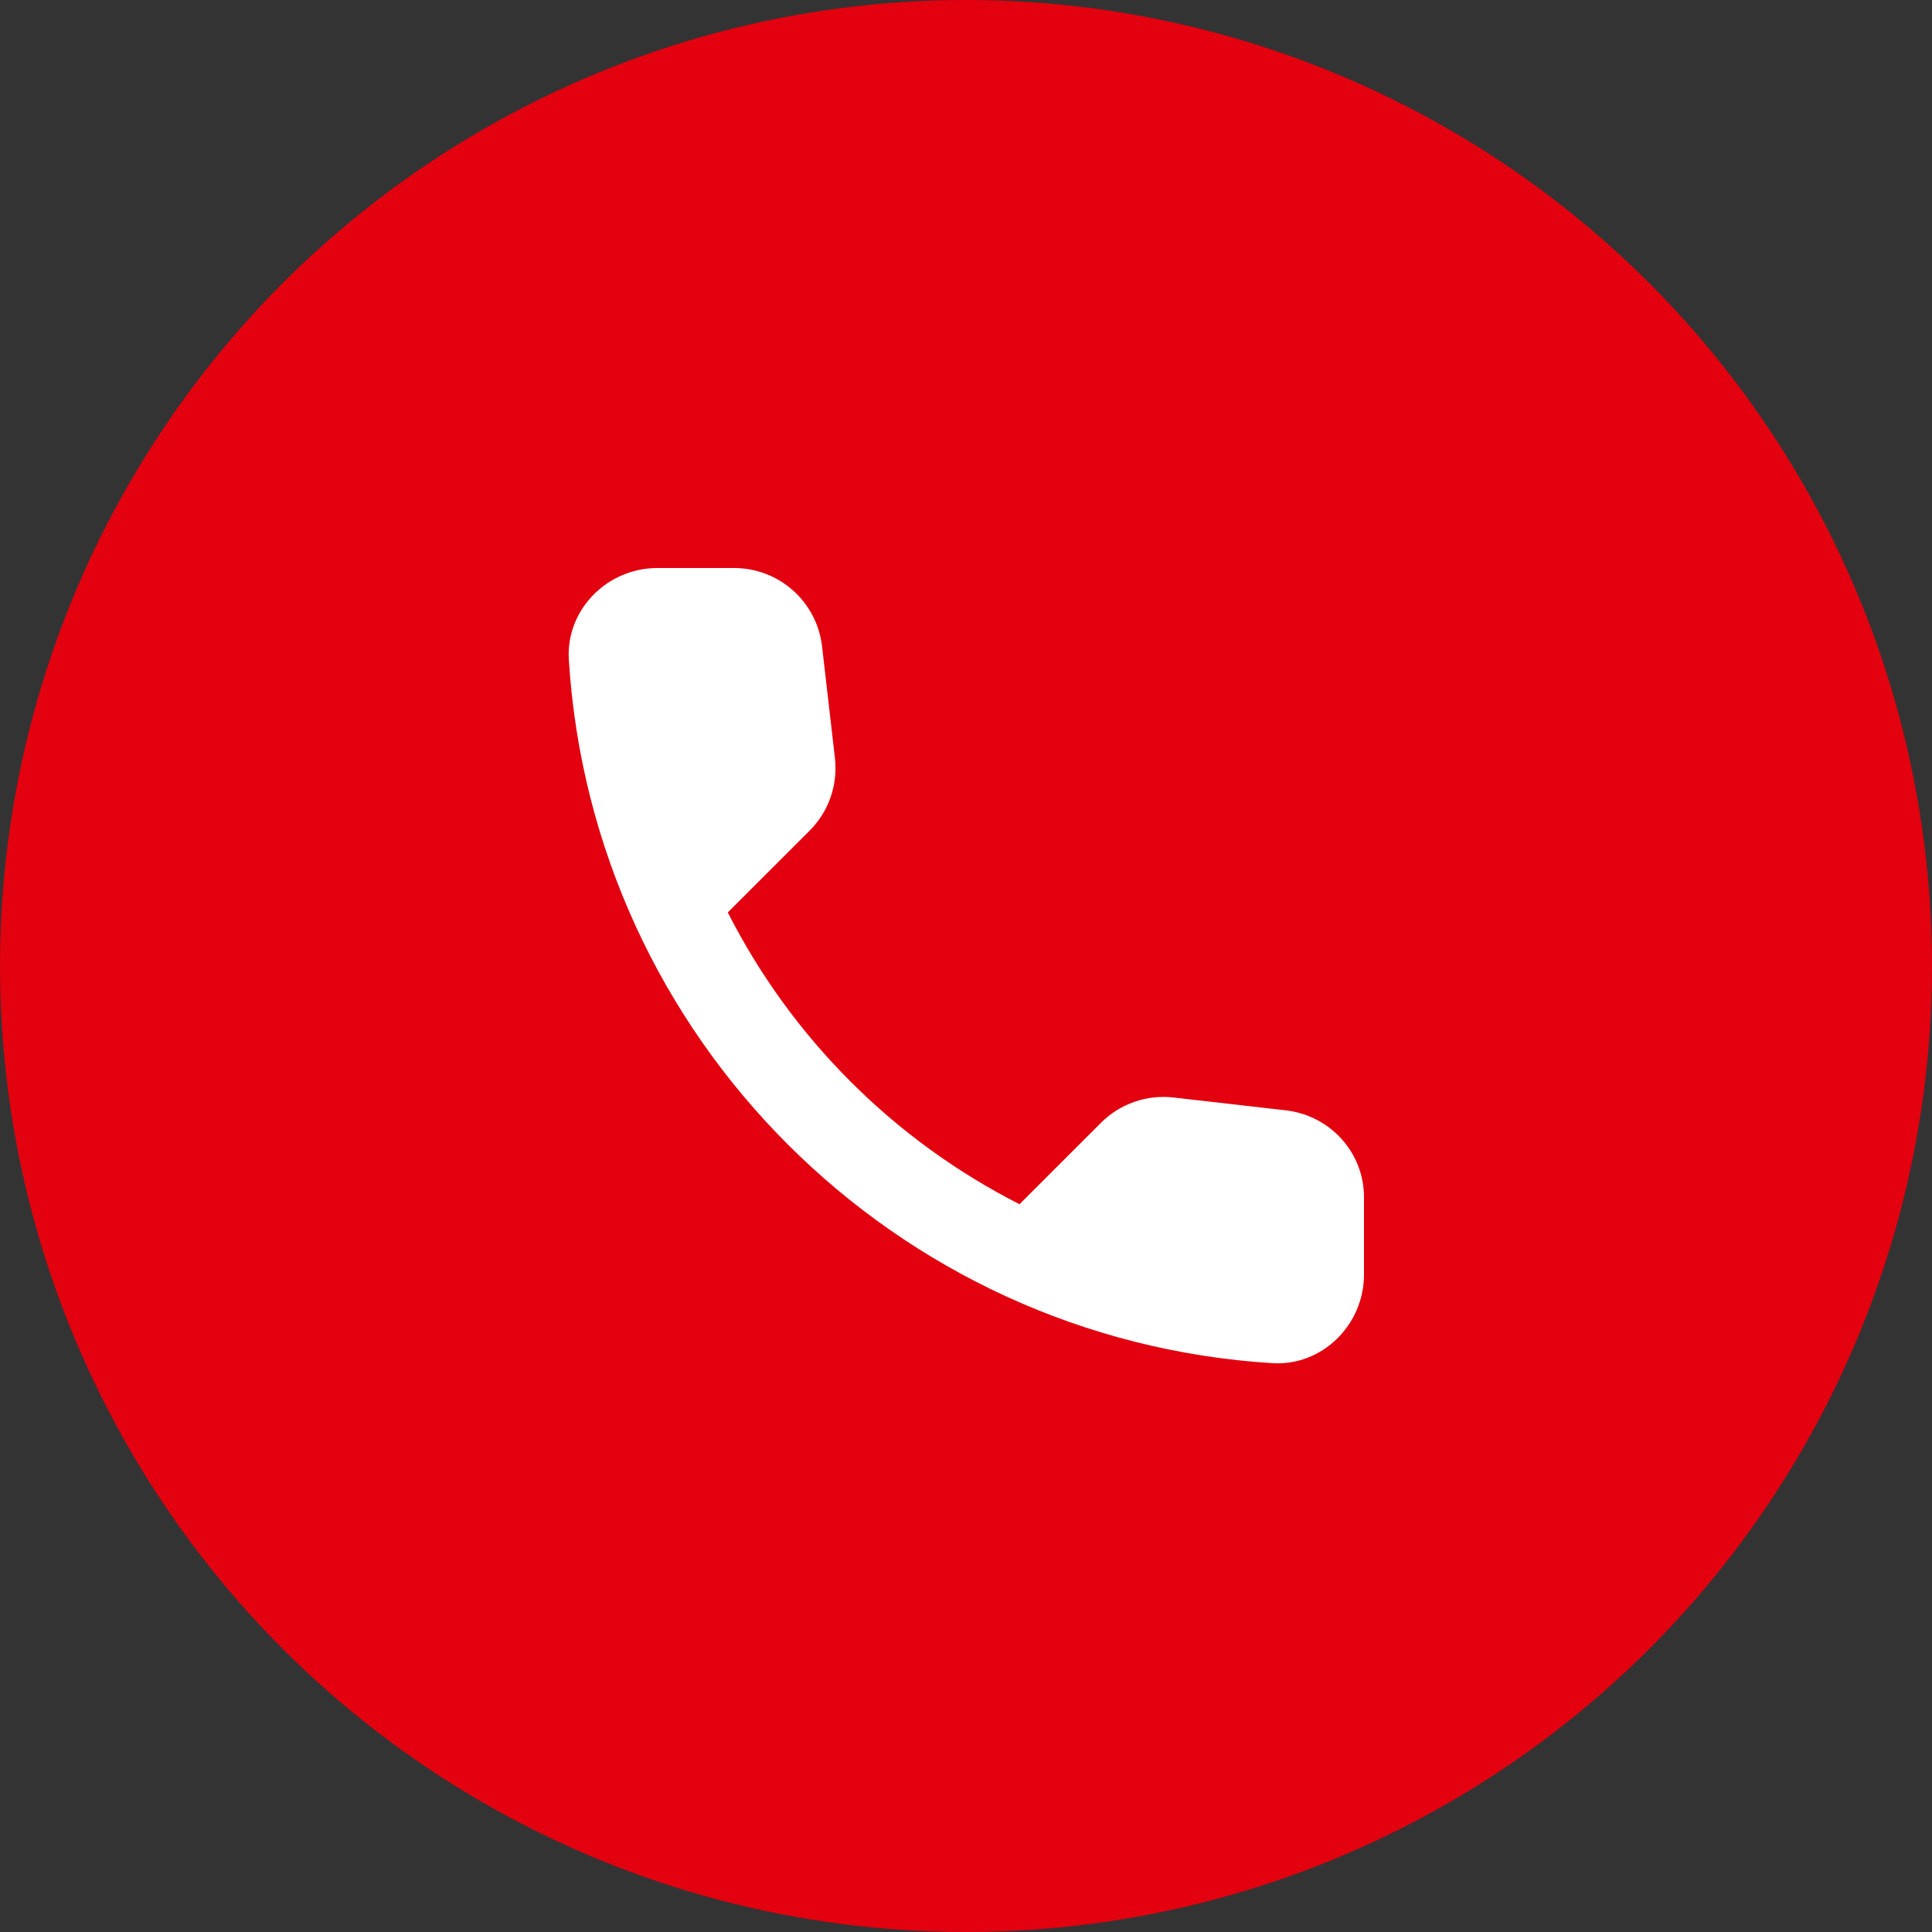
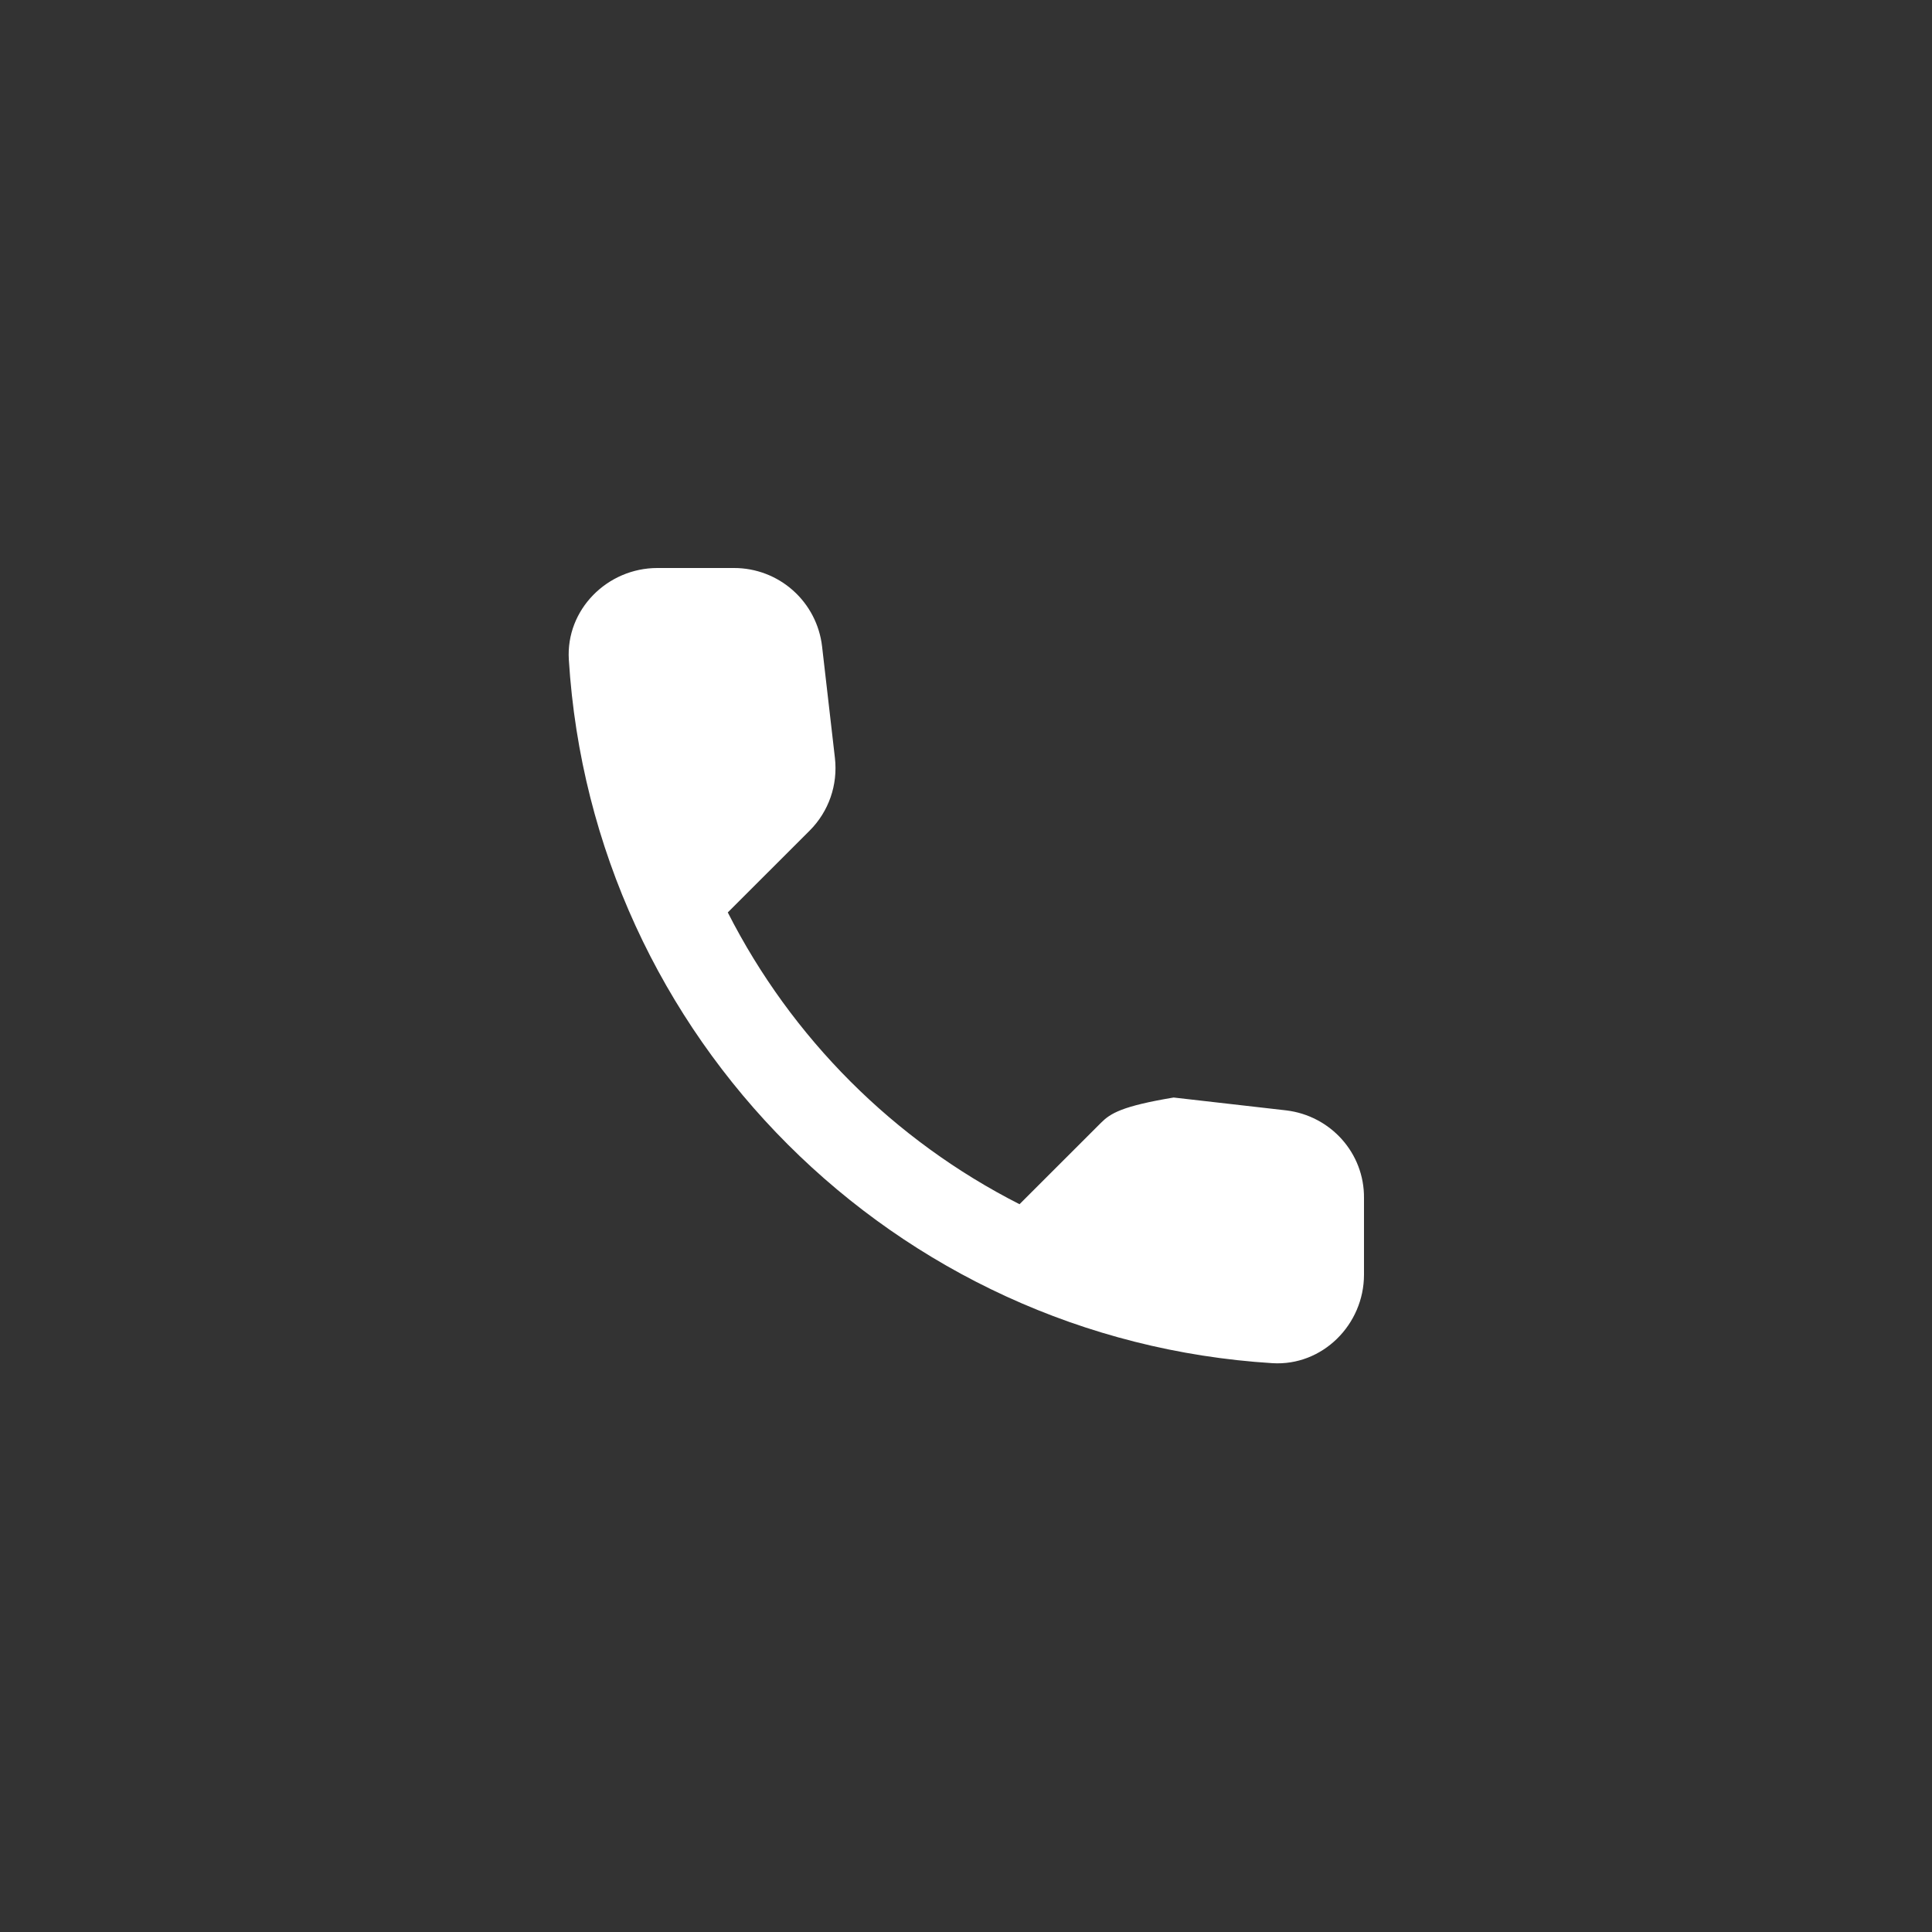
<svg xmlns="http://www.w3.org/2000/svg" width="40" height="40" viewBox="0 0 40 40" fill="none">
  <rect x="0" y="0" width="40" height="40" fill="#333333" stroke="none" />
  <g clip-path="url(#clip0_1281_421)">
-     <circle cx="20" cy="20" r="20" fill="#E3000F" />
-     <path d="M26.627 22.989L24.299 22.723C24.025 22.691 23.747 22.721 23.487 22.812C23.226 22.902 22.99 23.051 22.795 23.246L21.108 24.932C18.506 23.609 16.391 21.494 15.068 18.891L16.764 17.196C17.158 16.801 17.35 16.251 17.286 15.692L17.02 13.382C16.968 12.935 16.754 12.523 16.417 12.223C16.081 11.924 15.646 11.759 15.196 11.76H13.61C12.574 11.76 11.713 12.621 11.777 13.657C12.263 21.486 18.523 27.737 26.343 28.223C27.378 28.287 28.24 27.426 28.24 26.39V24.804C28.249 23.878 27.553 23.099 26.627 22.989Z" fill="white" />
+     <path d="M26.627 22.989L24.299 22.723C23.226 22.902 22.99 23.051 22.795 23.246L21.108 24.932C18.506 23.609 16.391 21.494 15.068 18.891L16.764 17.196C17.158 16.801 17.35 16.251 17.286 15.692L17.02 13.382C16.968 12.935 16.754 12.523 16.417 12.223C16.081 11.924 15.646 11.759 15.196 11.76H13.61C12.574 11.76 11.713 12.621 11.777 13.657C12.263 21.486 18.523 27.737 26.343 28.223C27.378 28.287 28.24 27.426 28.24 26.39V24.804C28.249 23.878 27.553 23.099 26.627 22.989Z" fill="white" />
  </g>
  <defs>
    <clipPath id="clip0_1281_421">
      <rect width="40" height="40" fill="white" />
    </clipPath>
  </defs>
</svg>